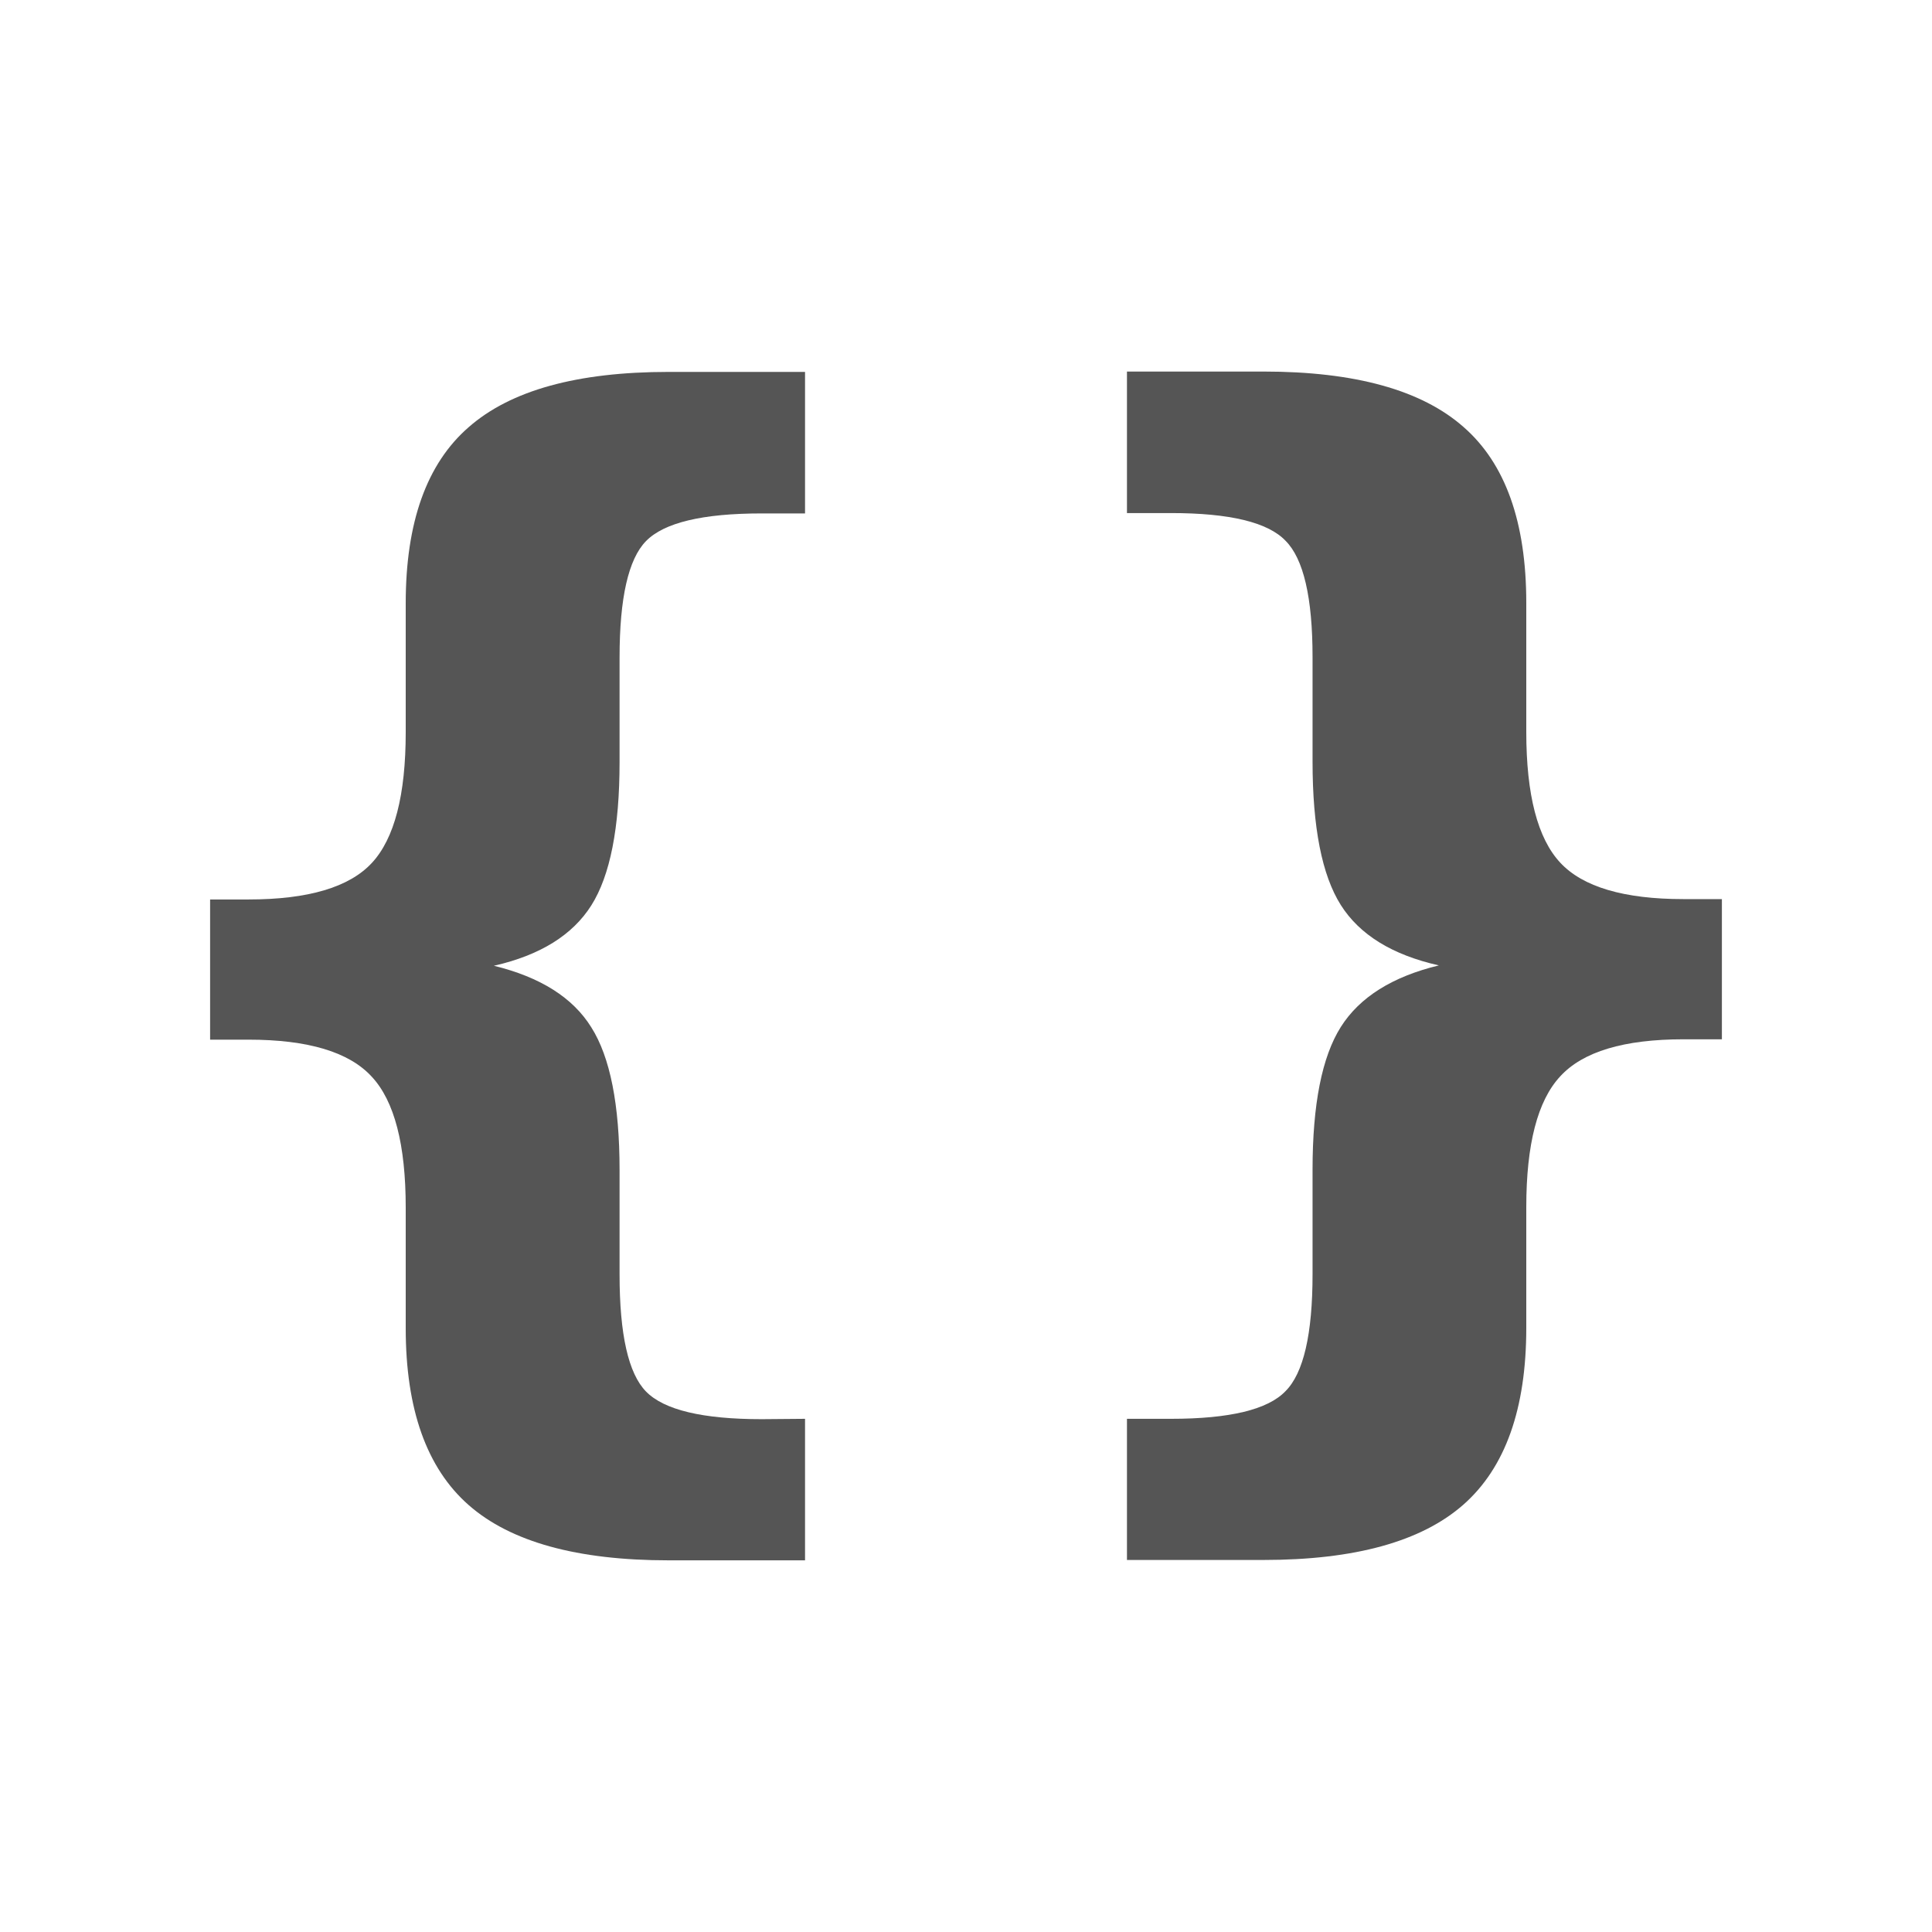
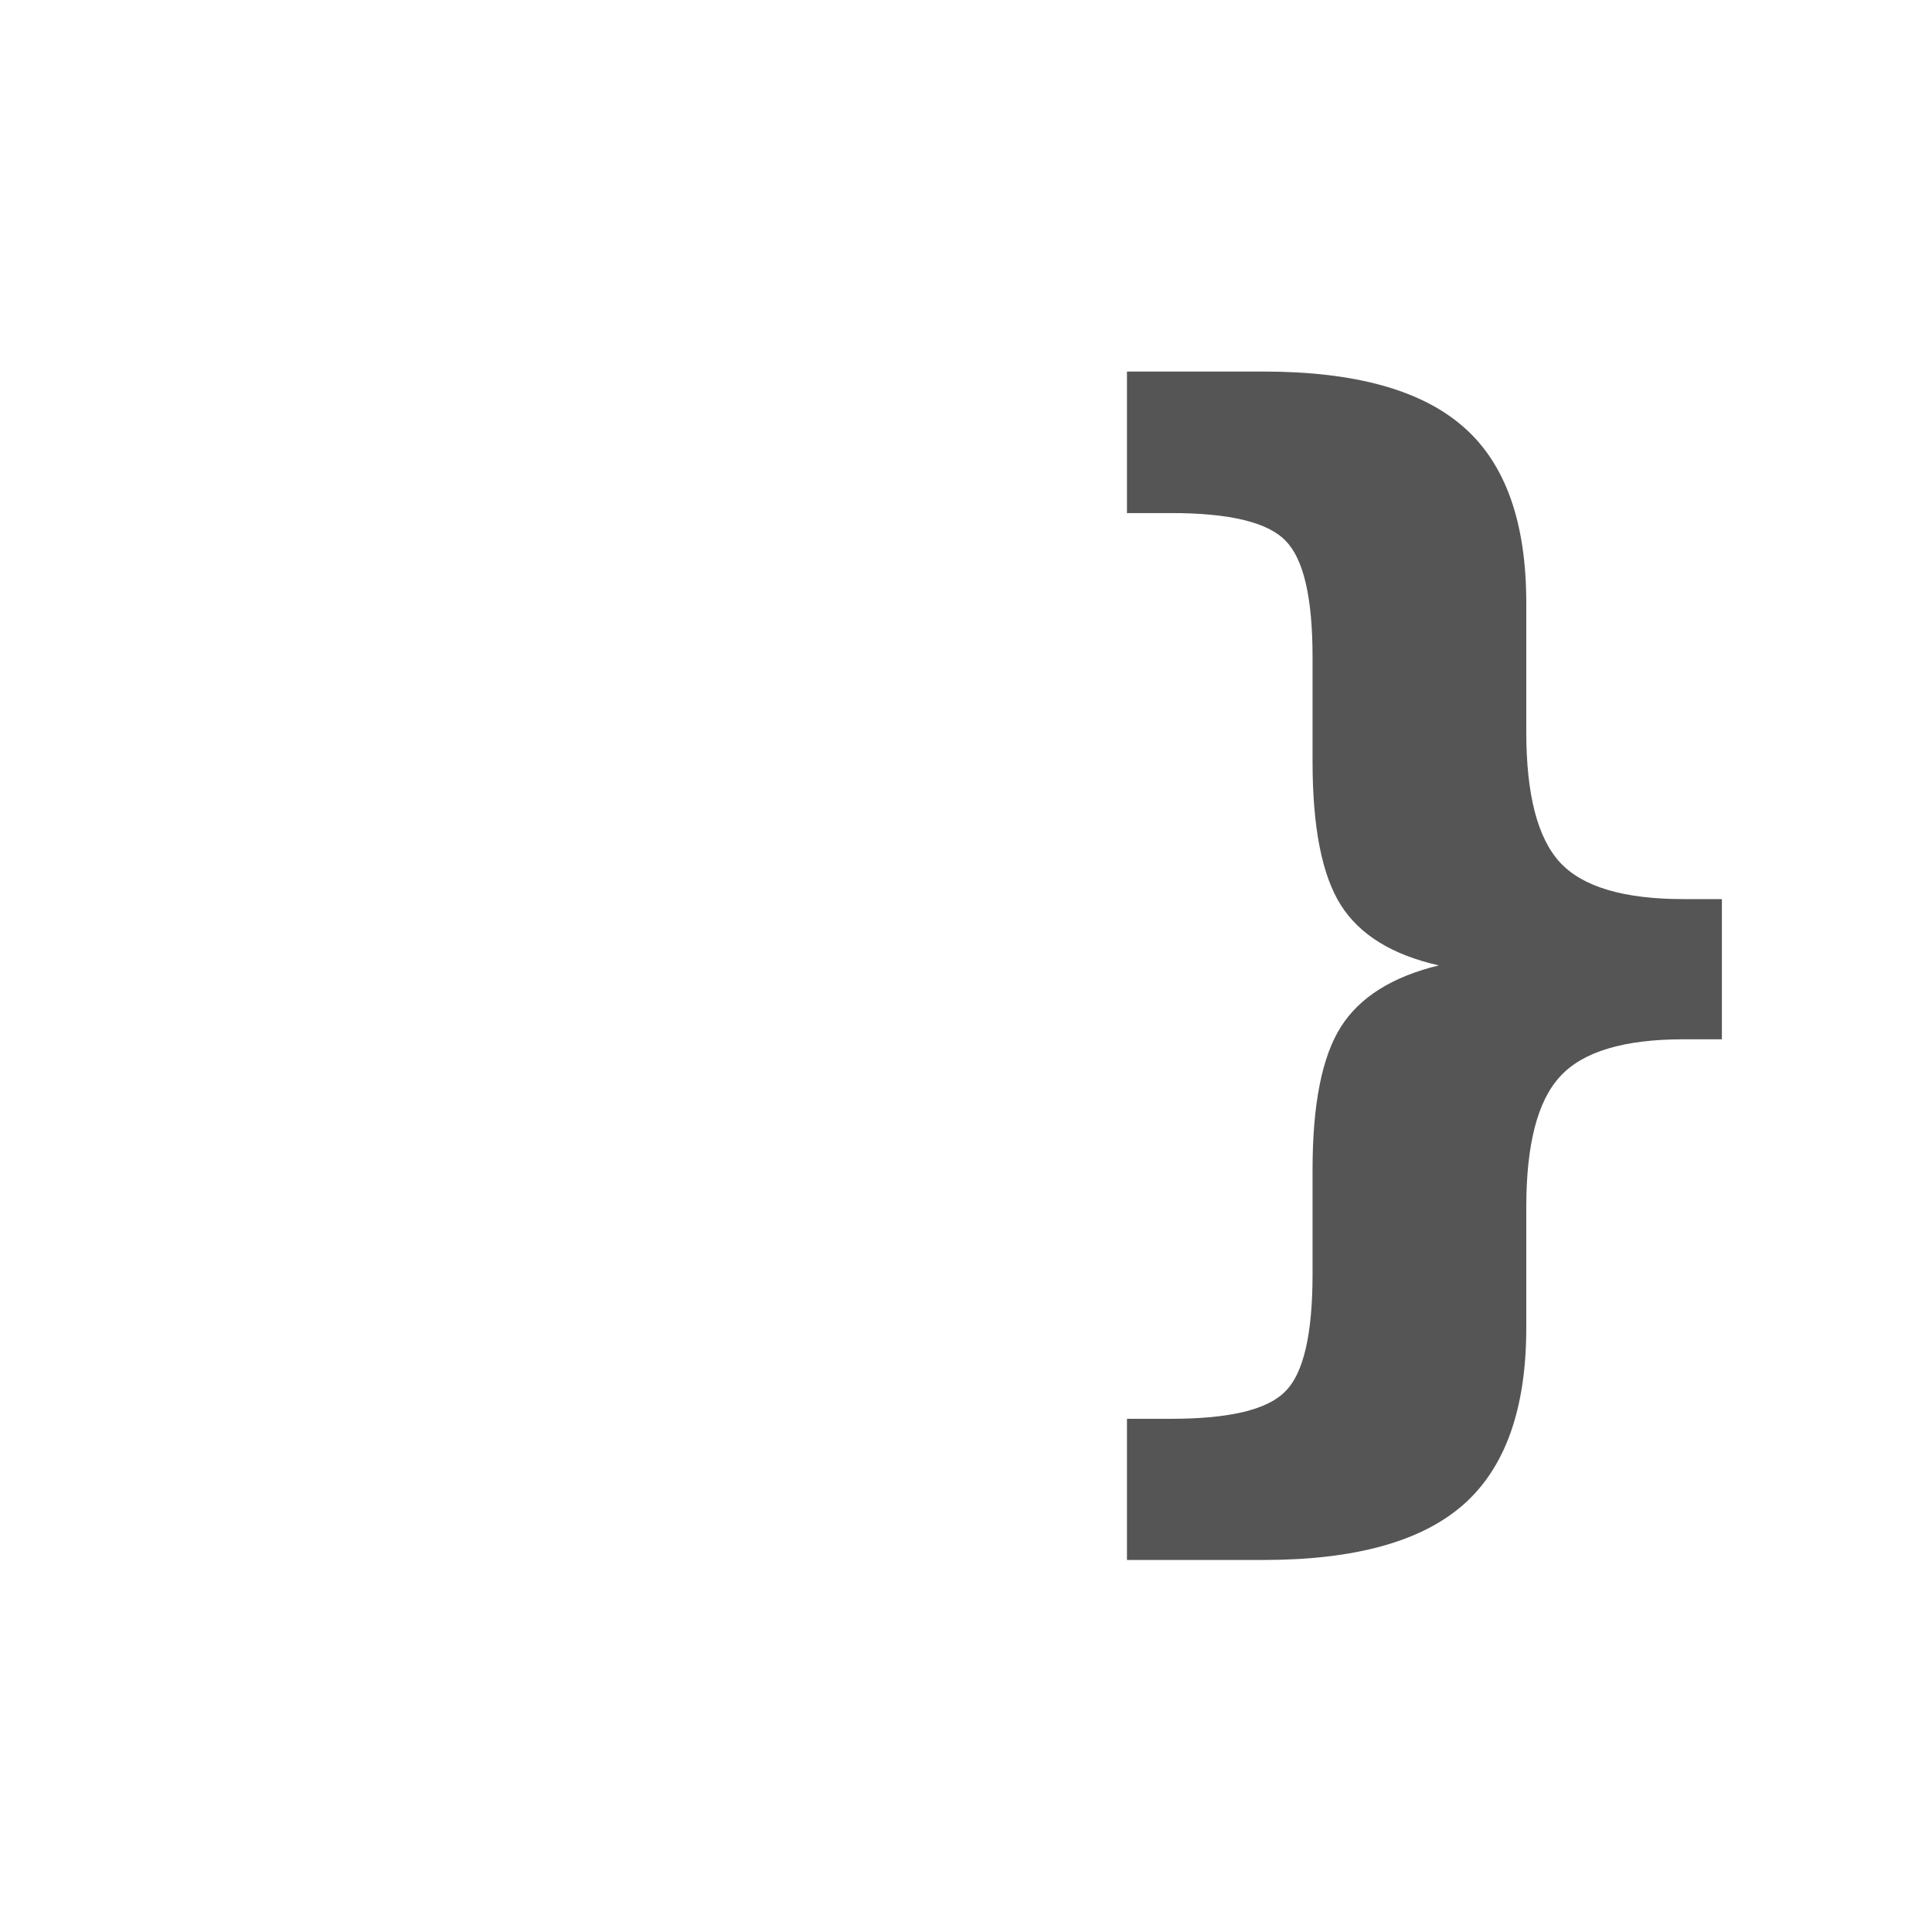
<svg xmlns="http://www.w3.org/2000/svg" width="16" height="16" version="1.1">
  <g fill="#555" aria-label="{}">
-     <path d="m6.667 11.75v1.172h-1.13q-1.135 0-1.656-0.458-0.521-0.458-0.521-1.464v-1q0-0.781-0.281-1.083-0.281-0.307-1.021-0.307h-0.318v-1.161h0.318q0.74 0 1.021-0.302 0.281-0.302 0.281-1.083v-1.068q0-1.005 0.521-1.458 0.521-0.458 1.656-0.458h1.13v1.172h-0.359q-0.734 0-0.958 0.229-0.219 0.224-0.219 0.964v0.865q0 0.818-0.234 1.188-0.234 0.37-0.807 0.5 0.578 0.141 0.807 0.51 0.234 0.37 0.234 1.182v0.865q0 0.745 0.219 0.969 0.224 0.229 0.958 0.229z" />
    <path d="m9.333 11.75h0.365q0.729 0 0.948-0.229 0.224-0.224 0.224-0.969v-0.865q0-0.812 0.234-1.182 0.234-0.37 0.812-0.51-0.578-0.13-0.812-0.5-0.234-0.37-0.234-1.188v-0.865q0-0.74-0.224-0.964-0.219-0.229-0.948-0.229h-0.365v-1.172h1.13q1.135 0 1.656 0.458 0.521 0.453 0.521 1.458v1.068q0 0.781 0.281 1.083 0.281 0.302 1.021 0.302h0.318v1.161h-0.318q-0.74 0-1.021 0.307-0.281 0.302-0.281 1.083v1q0 1.005-0.521 1.464-0.521 0.458-1.656 0.458h-1.13z" />
  </g>
</svg>